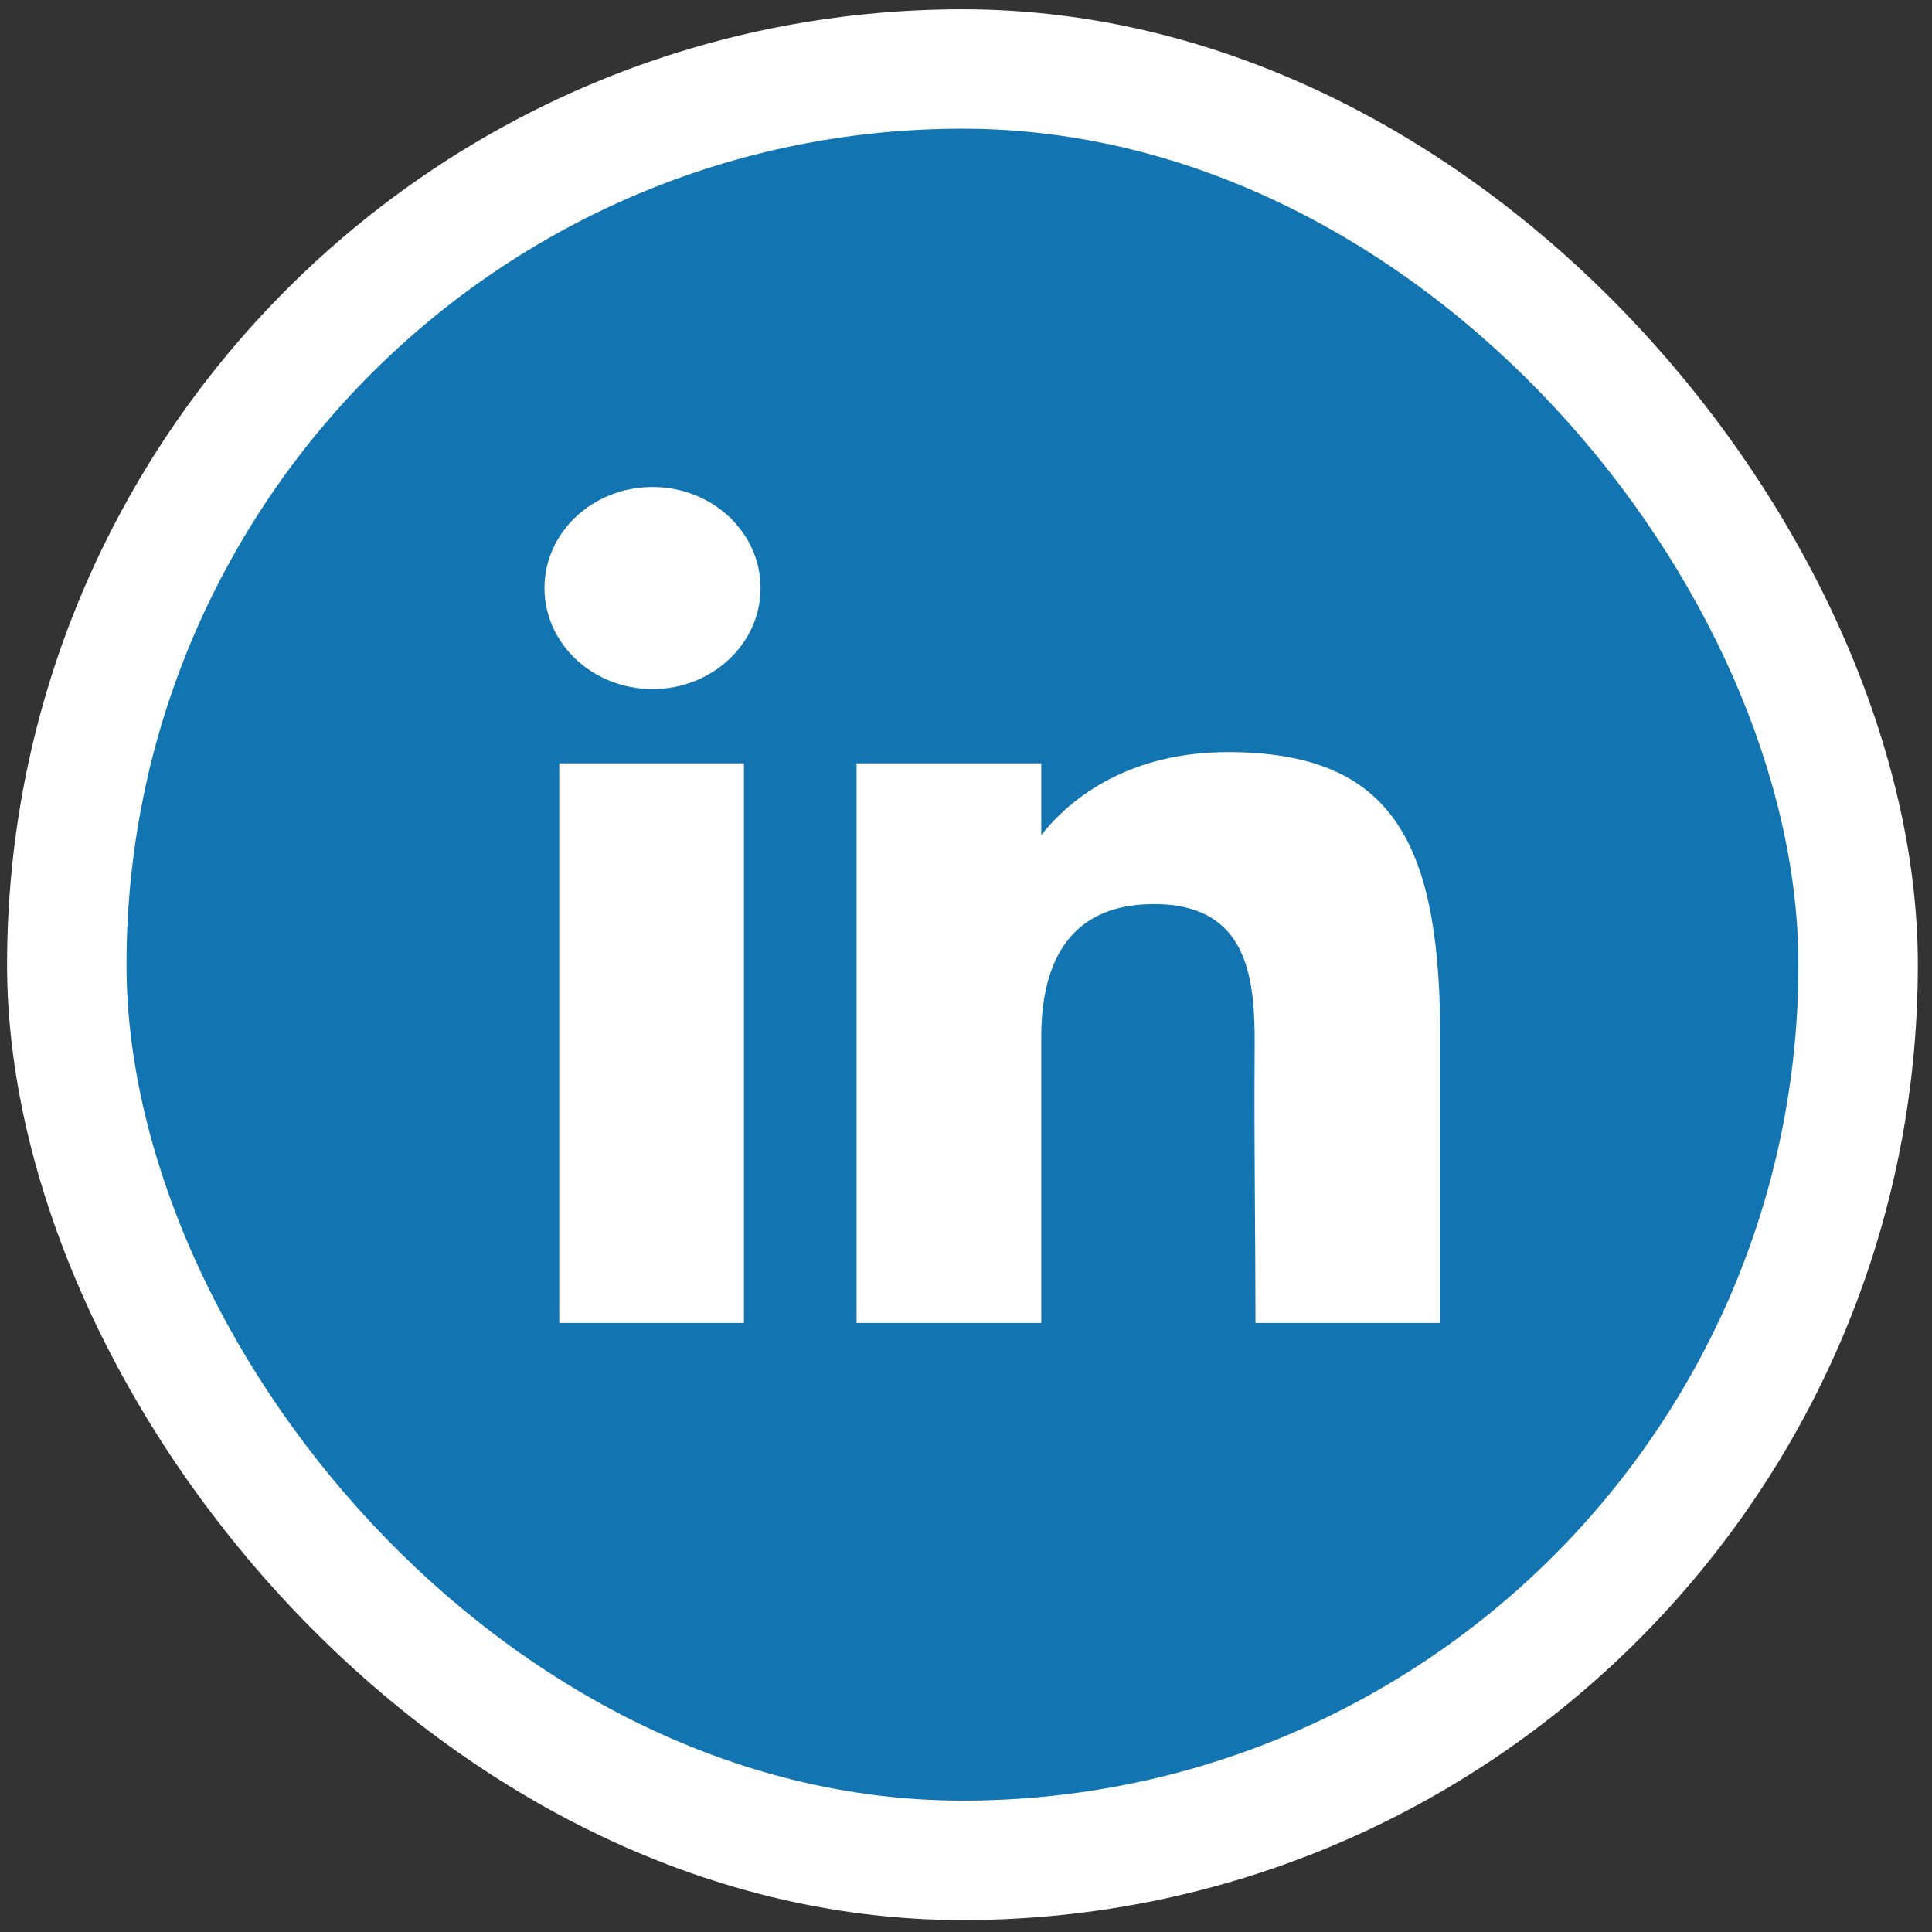
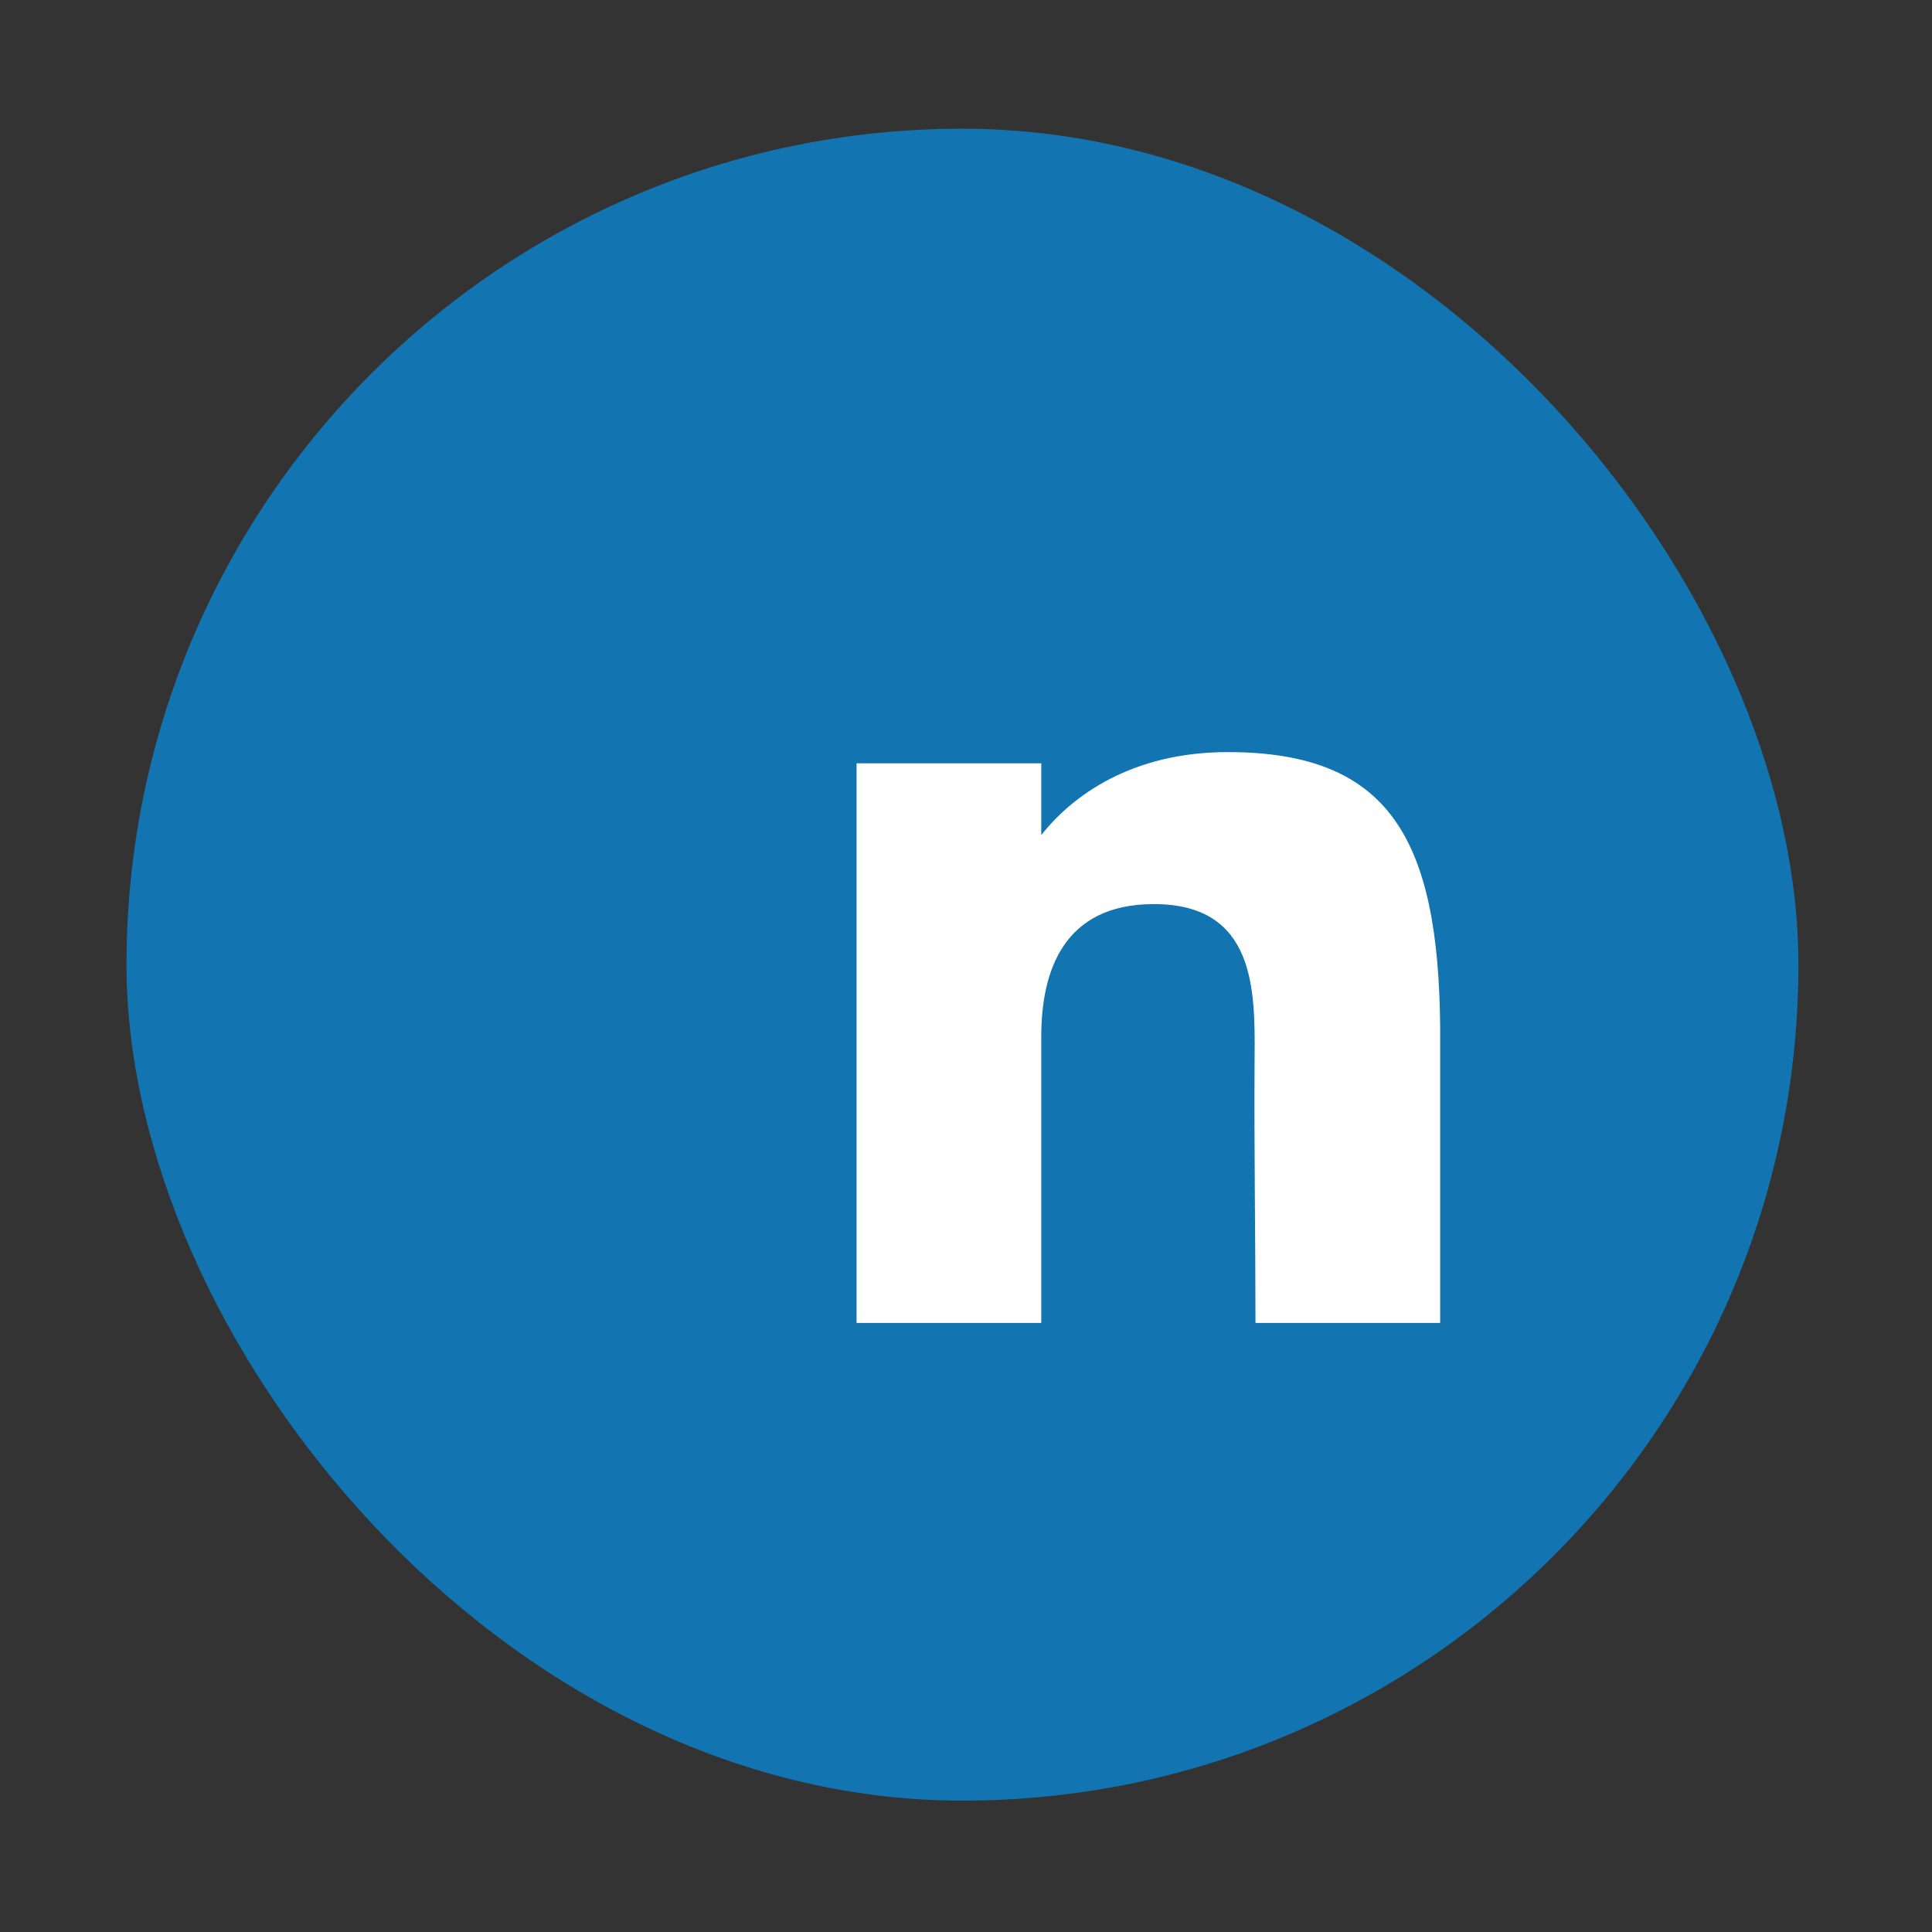
<svg xmlns="http://www.w3.org/2000/svg" width="91" height="91" viewBox="0 0 91 91" fill="none">
  <rect x="0" y="0" width="91" height="91" fill="#333333" stroke="none" />
-   <rect x="0.333" y="0.438" width="90" height="90" rx="45" fill="white" />
  <rect x="5.958" y="6.062" width="78.75" height="78.75" rx="39.375" fill="#1275B1" />
-   <path d="M35.823 27.697C35.823 30.325 33.545 32.456 30.735 32.456C27.924 32.456 25.646 30.325 25.646 27.697C25.646 25.068 27.924 22.938 30.735 22.938C33.545 22.938 35.823 25.068 35.823 27.697Z" fill="white" />
-   <path d="M26.342 35.954H35.04V62.312H26.342V35.954Z" fill="white" />
  <path d="M49.045 35.954H40.346V62.312H49.045C49.045 62.312 49.045 54.014 49.045 48.826C49.045 45.712 50.108 42.584 54.351 42.584C59.146 42.584 59.117 46.66 59.094 49.817C59.065 53.944 59.135 58.155 59.135 62.312H67.834V48.401C67.76 39.518 65.445 35.425 57.83 35.425C53.308 35.425 50.505 37.478 49.045 39.336V35.954Z" fill="white" />
</svg>